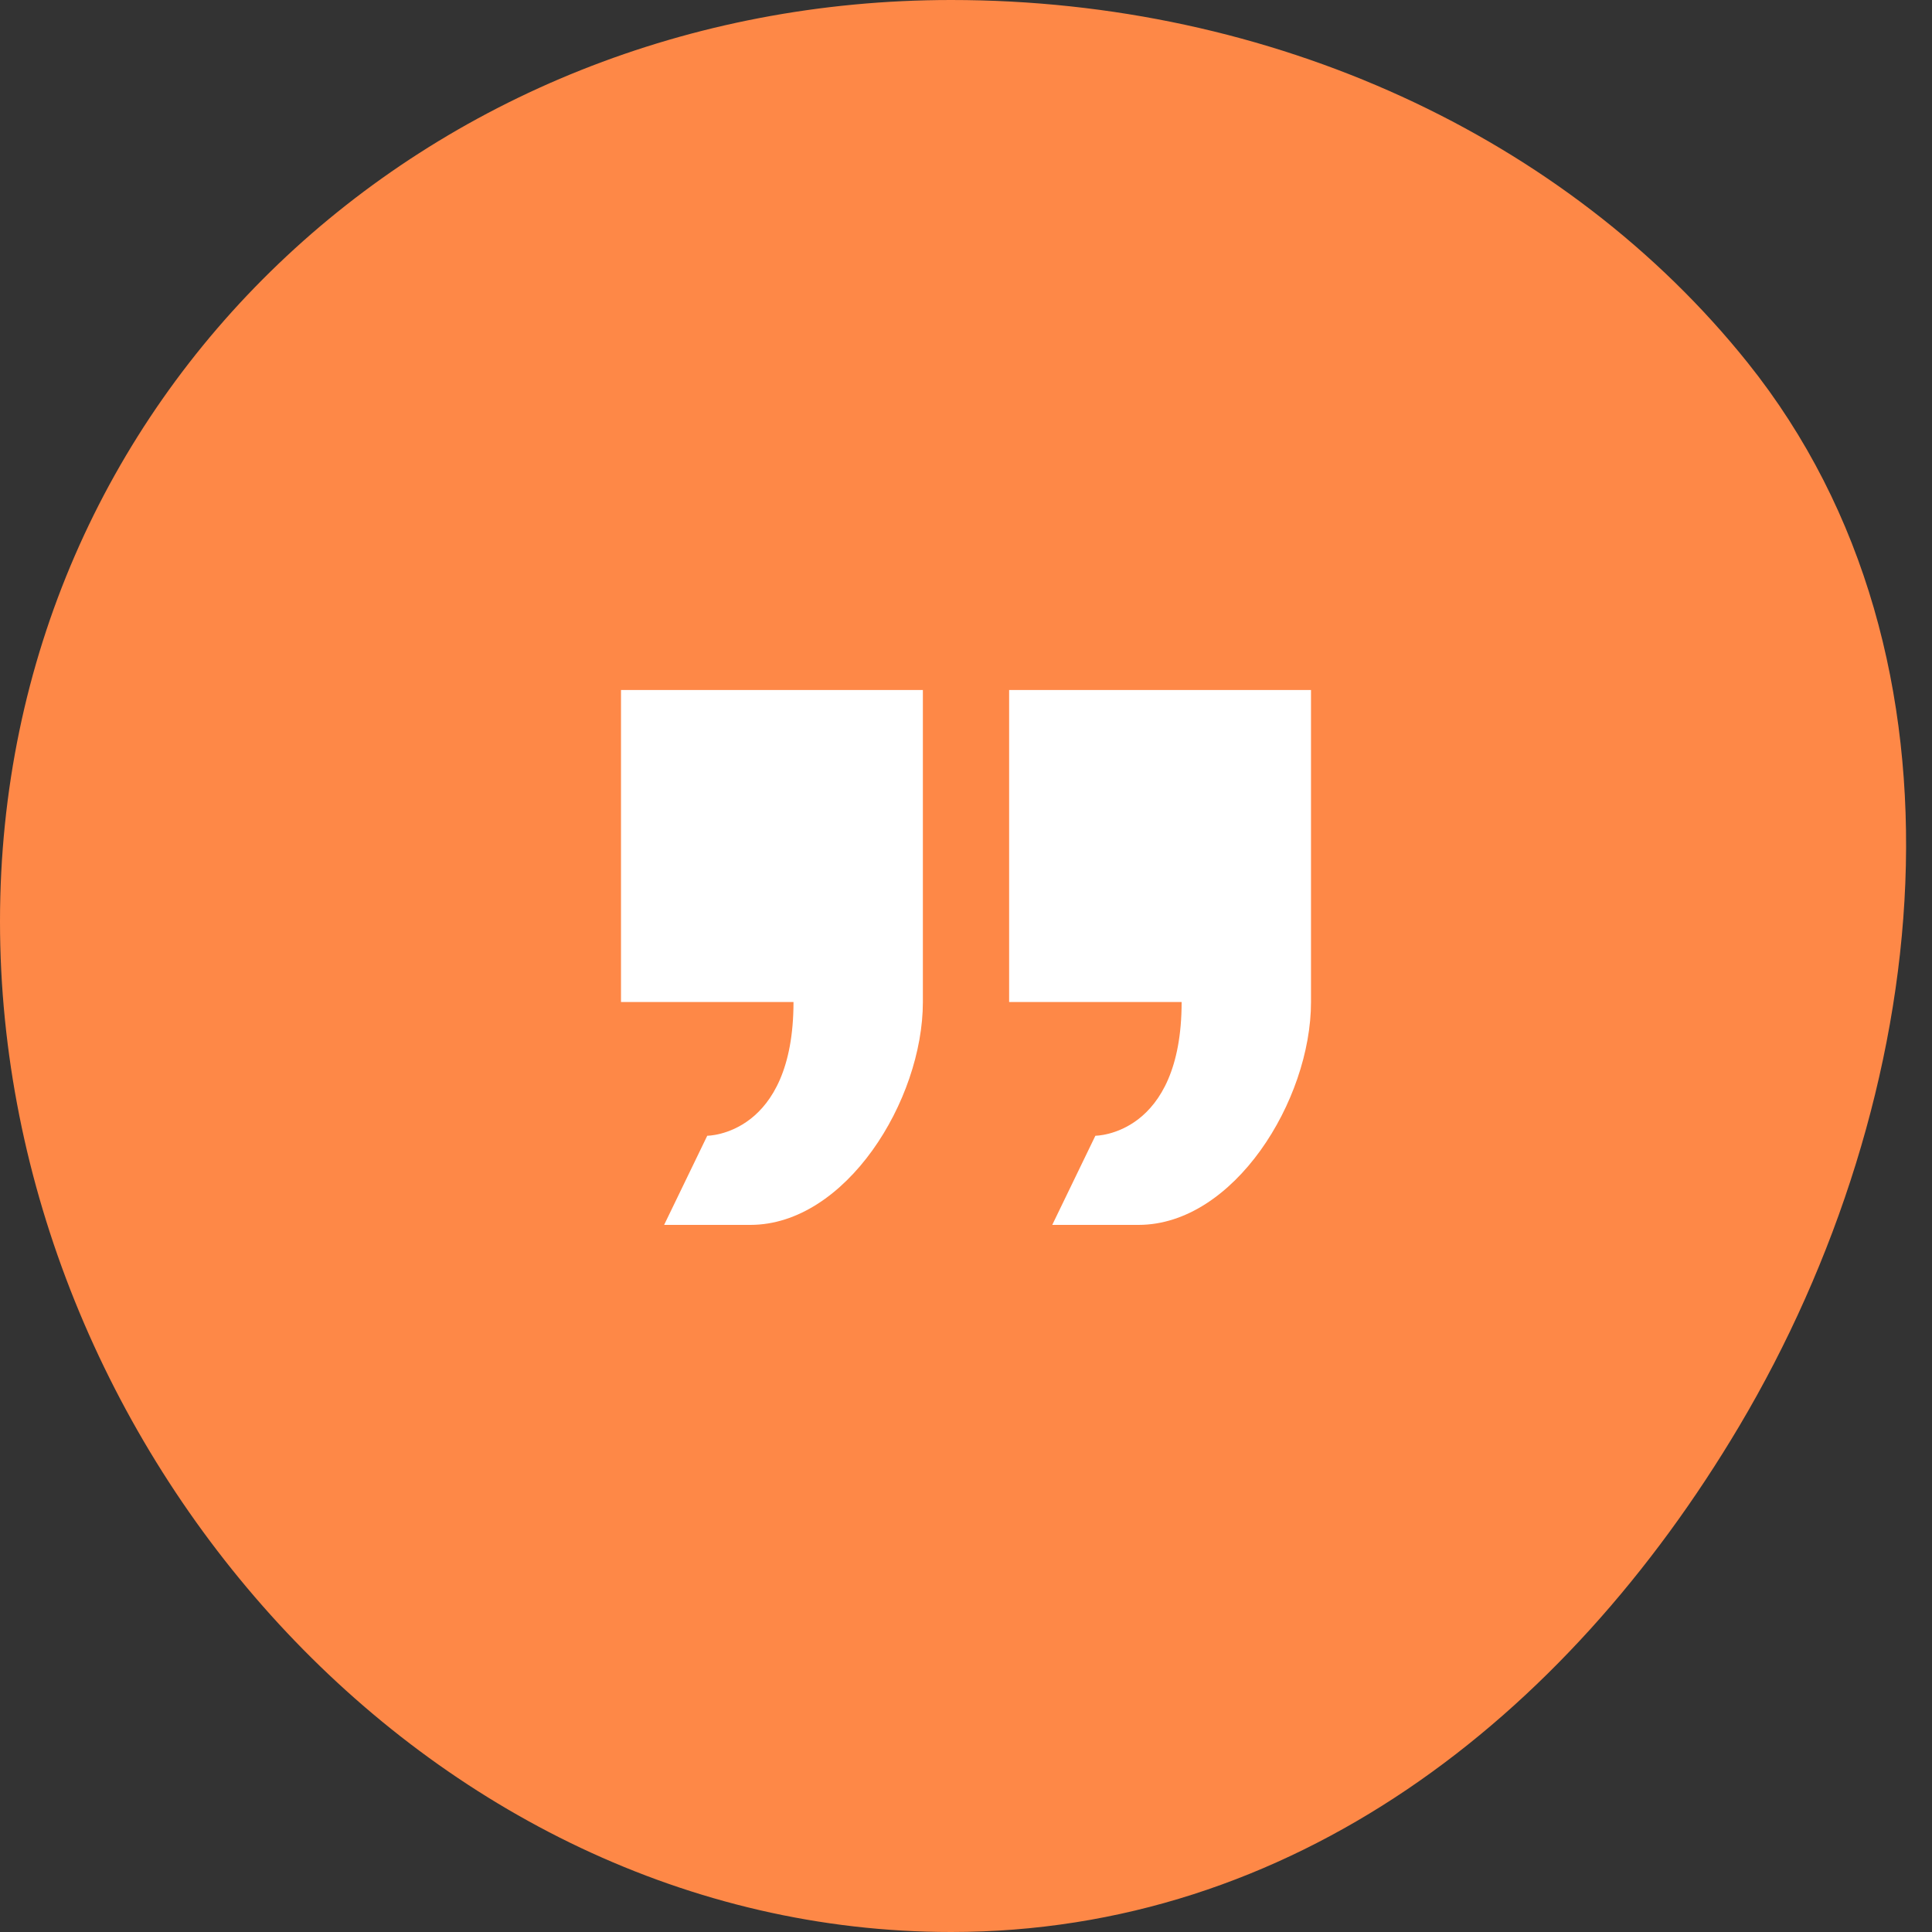
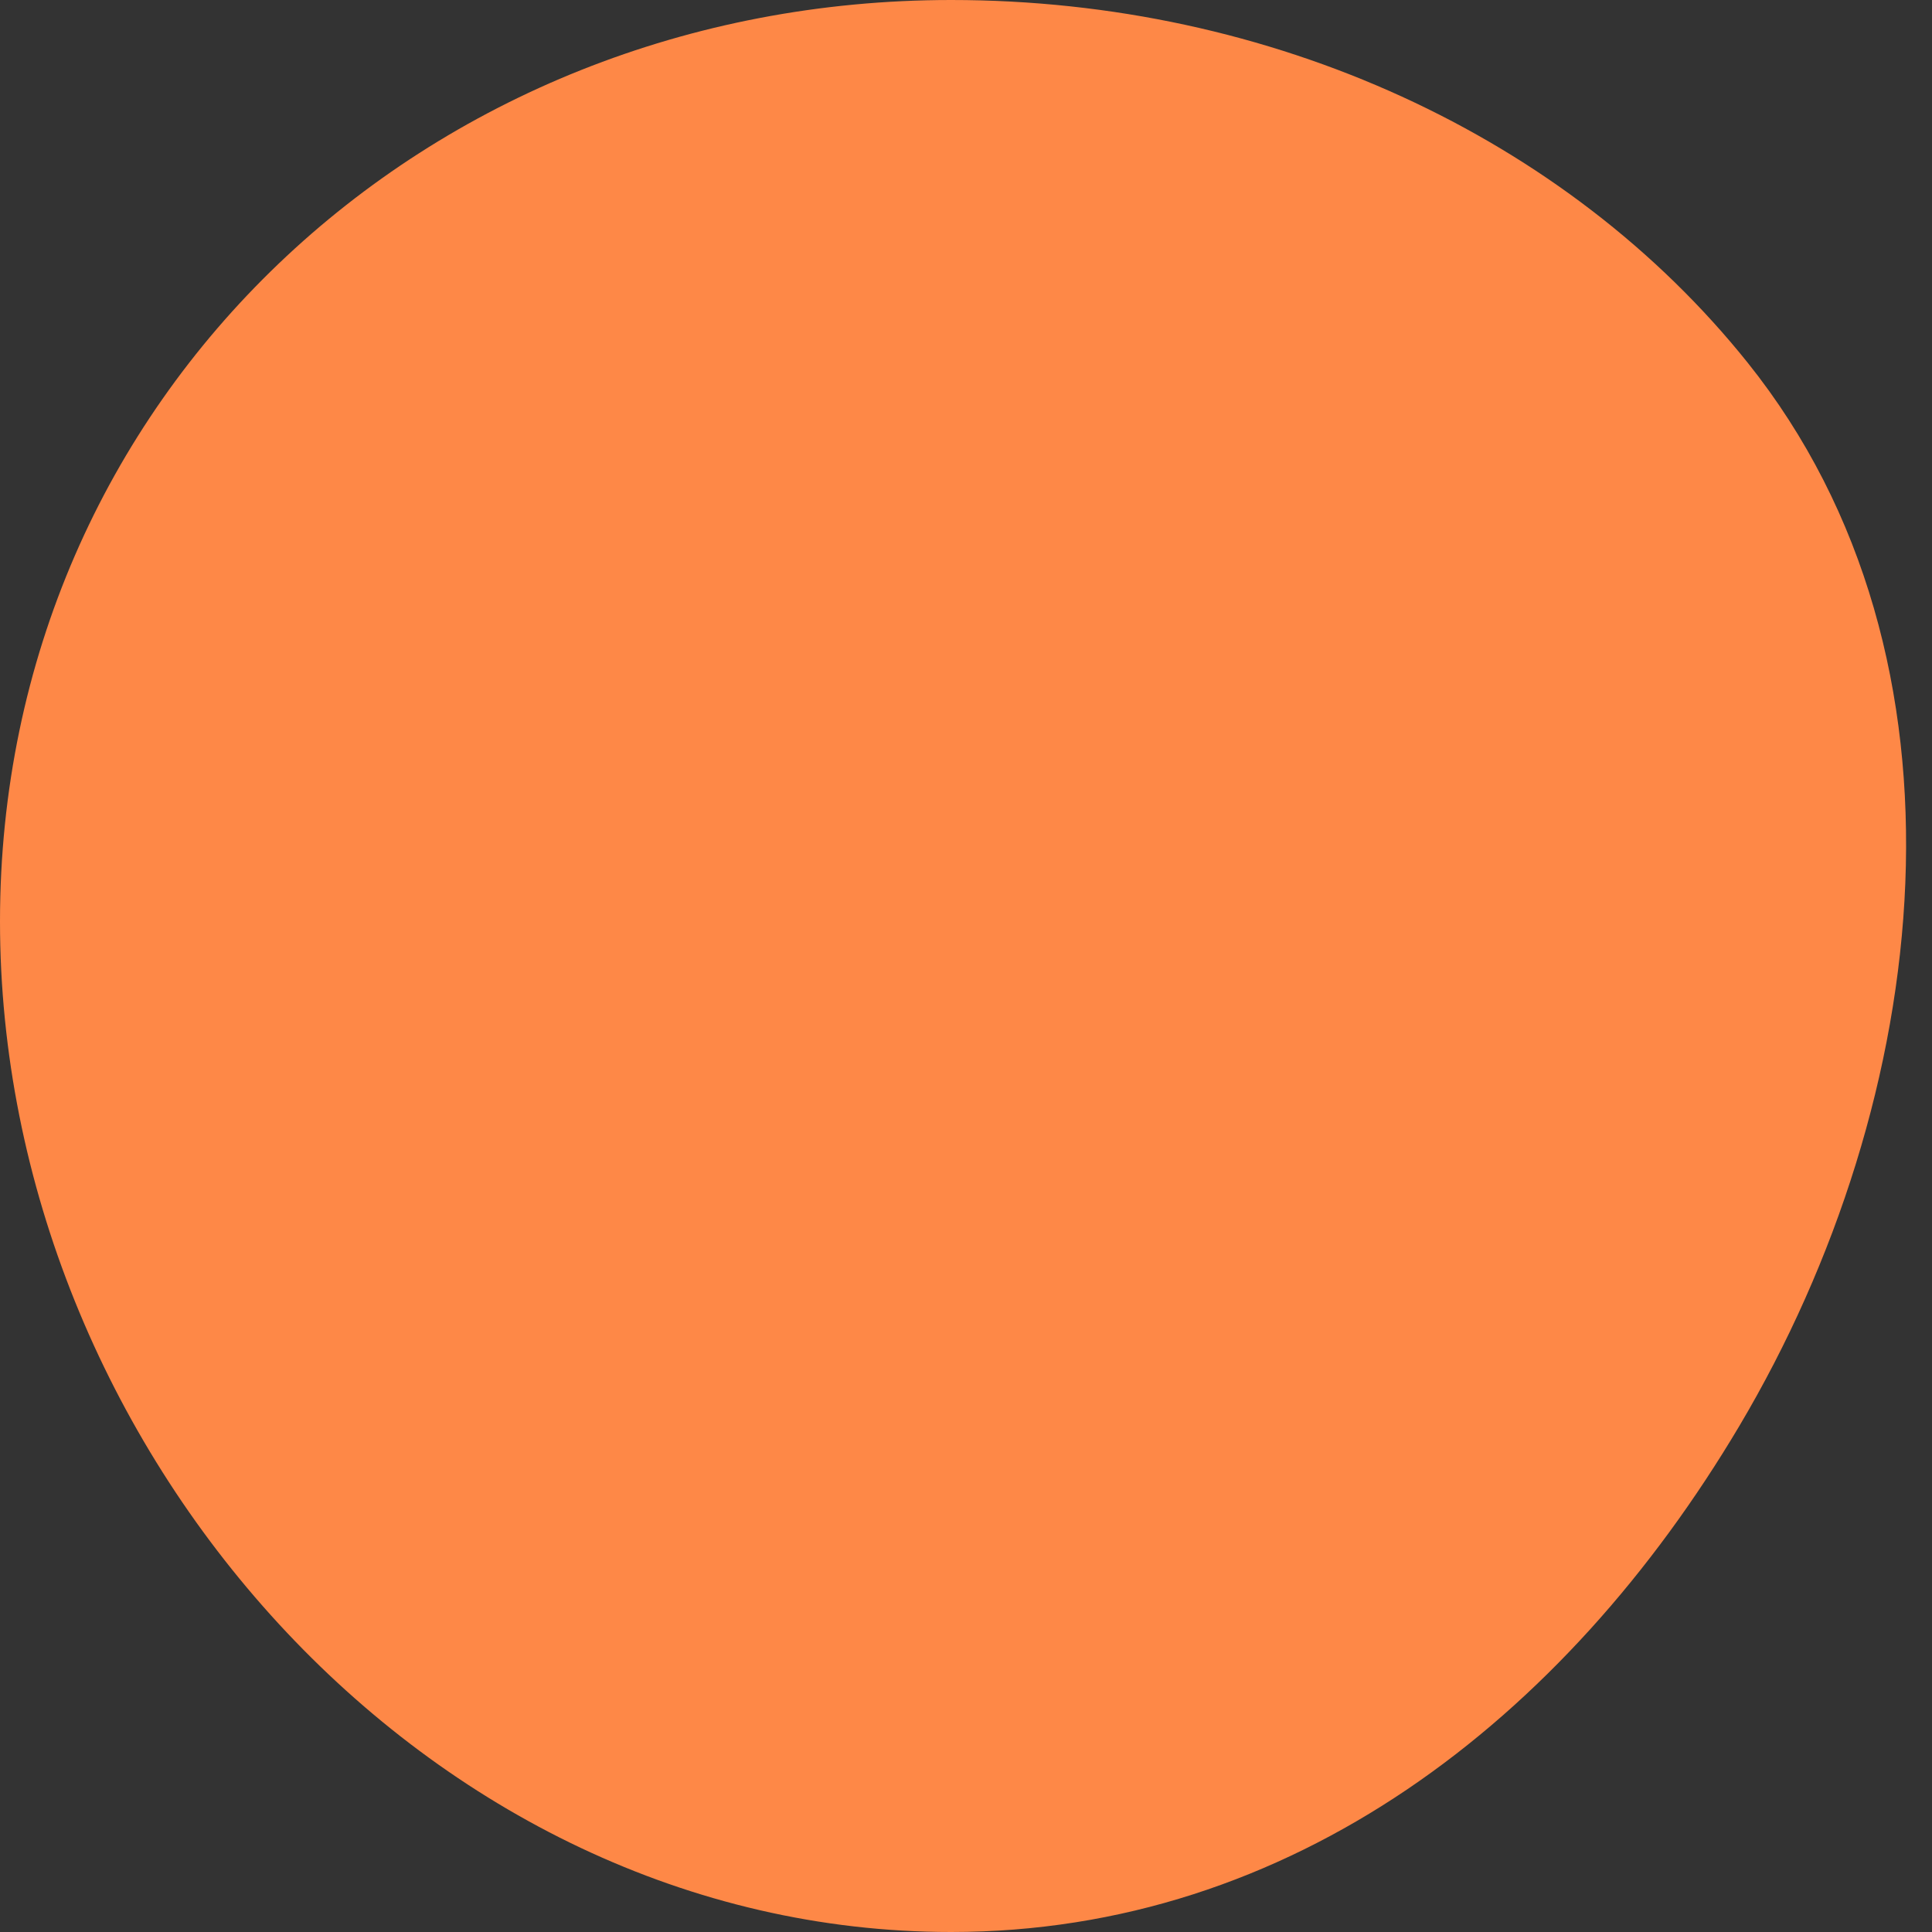
<svg xmlns="http://www.w3.org/2000/svg" width="28" height="28" viewBox="0 0 28 28" fill="none">
  <rect x="0" y="0" width="28" height="28" fill="#333333" stroke="none" />
  <path d="M25.329 5.257C28.77 9.558 28.02 15.929 25.208 20.666C22.675 24.932 18.712 28 13.785 28C6.172 28 0 20.967 0 13.354C0 5.741 6.172 0 13.785 0C18.434 0 22.707 1.981 25.329 5.257Z" fill="#FE8847" />
-   <path d="M15.875 16.46L15.25 17.752H16.5C17.881 17.752 19 15.95 19 14.522V10H14.625V14.522H17.125C17.125 16.46 15.875 16.46 15.875 16.46ZM11.5 14.522C11.5 16.46 10.25 16.46 10.25 16.46L9.625 17.752H10.875C12.256 17.752 13.375 15.95 13.375 14.522V10H9V14.522H11.5Z" fill="white" />
</svg>